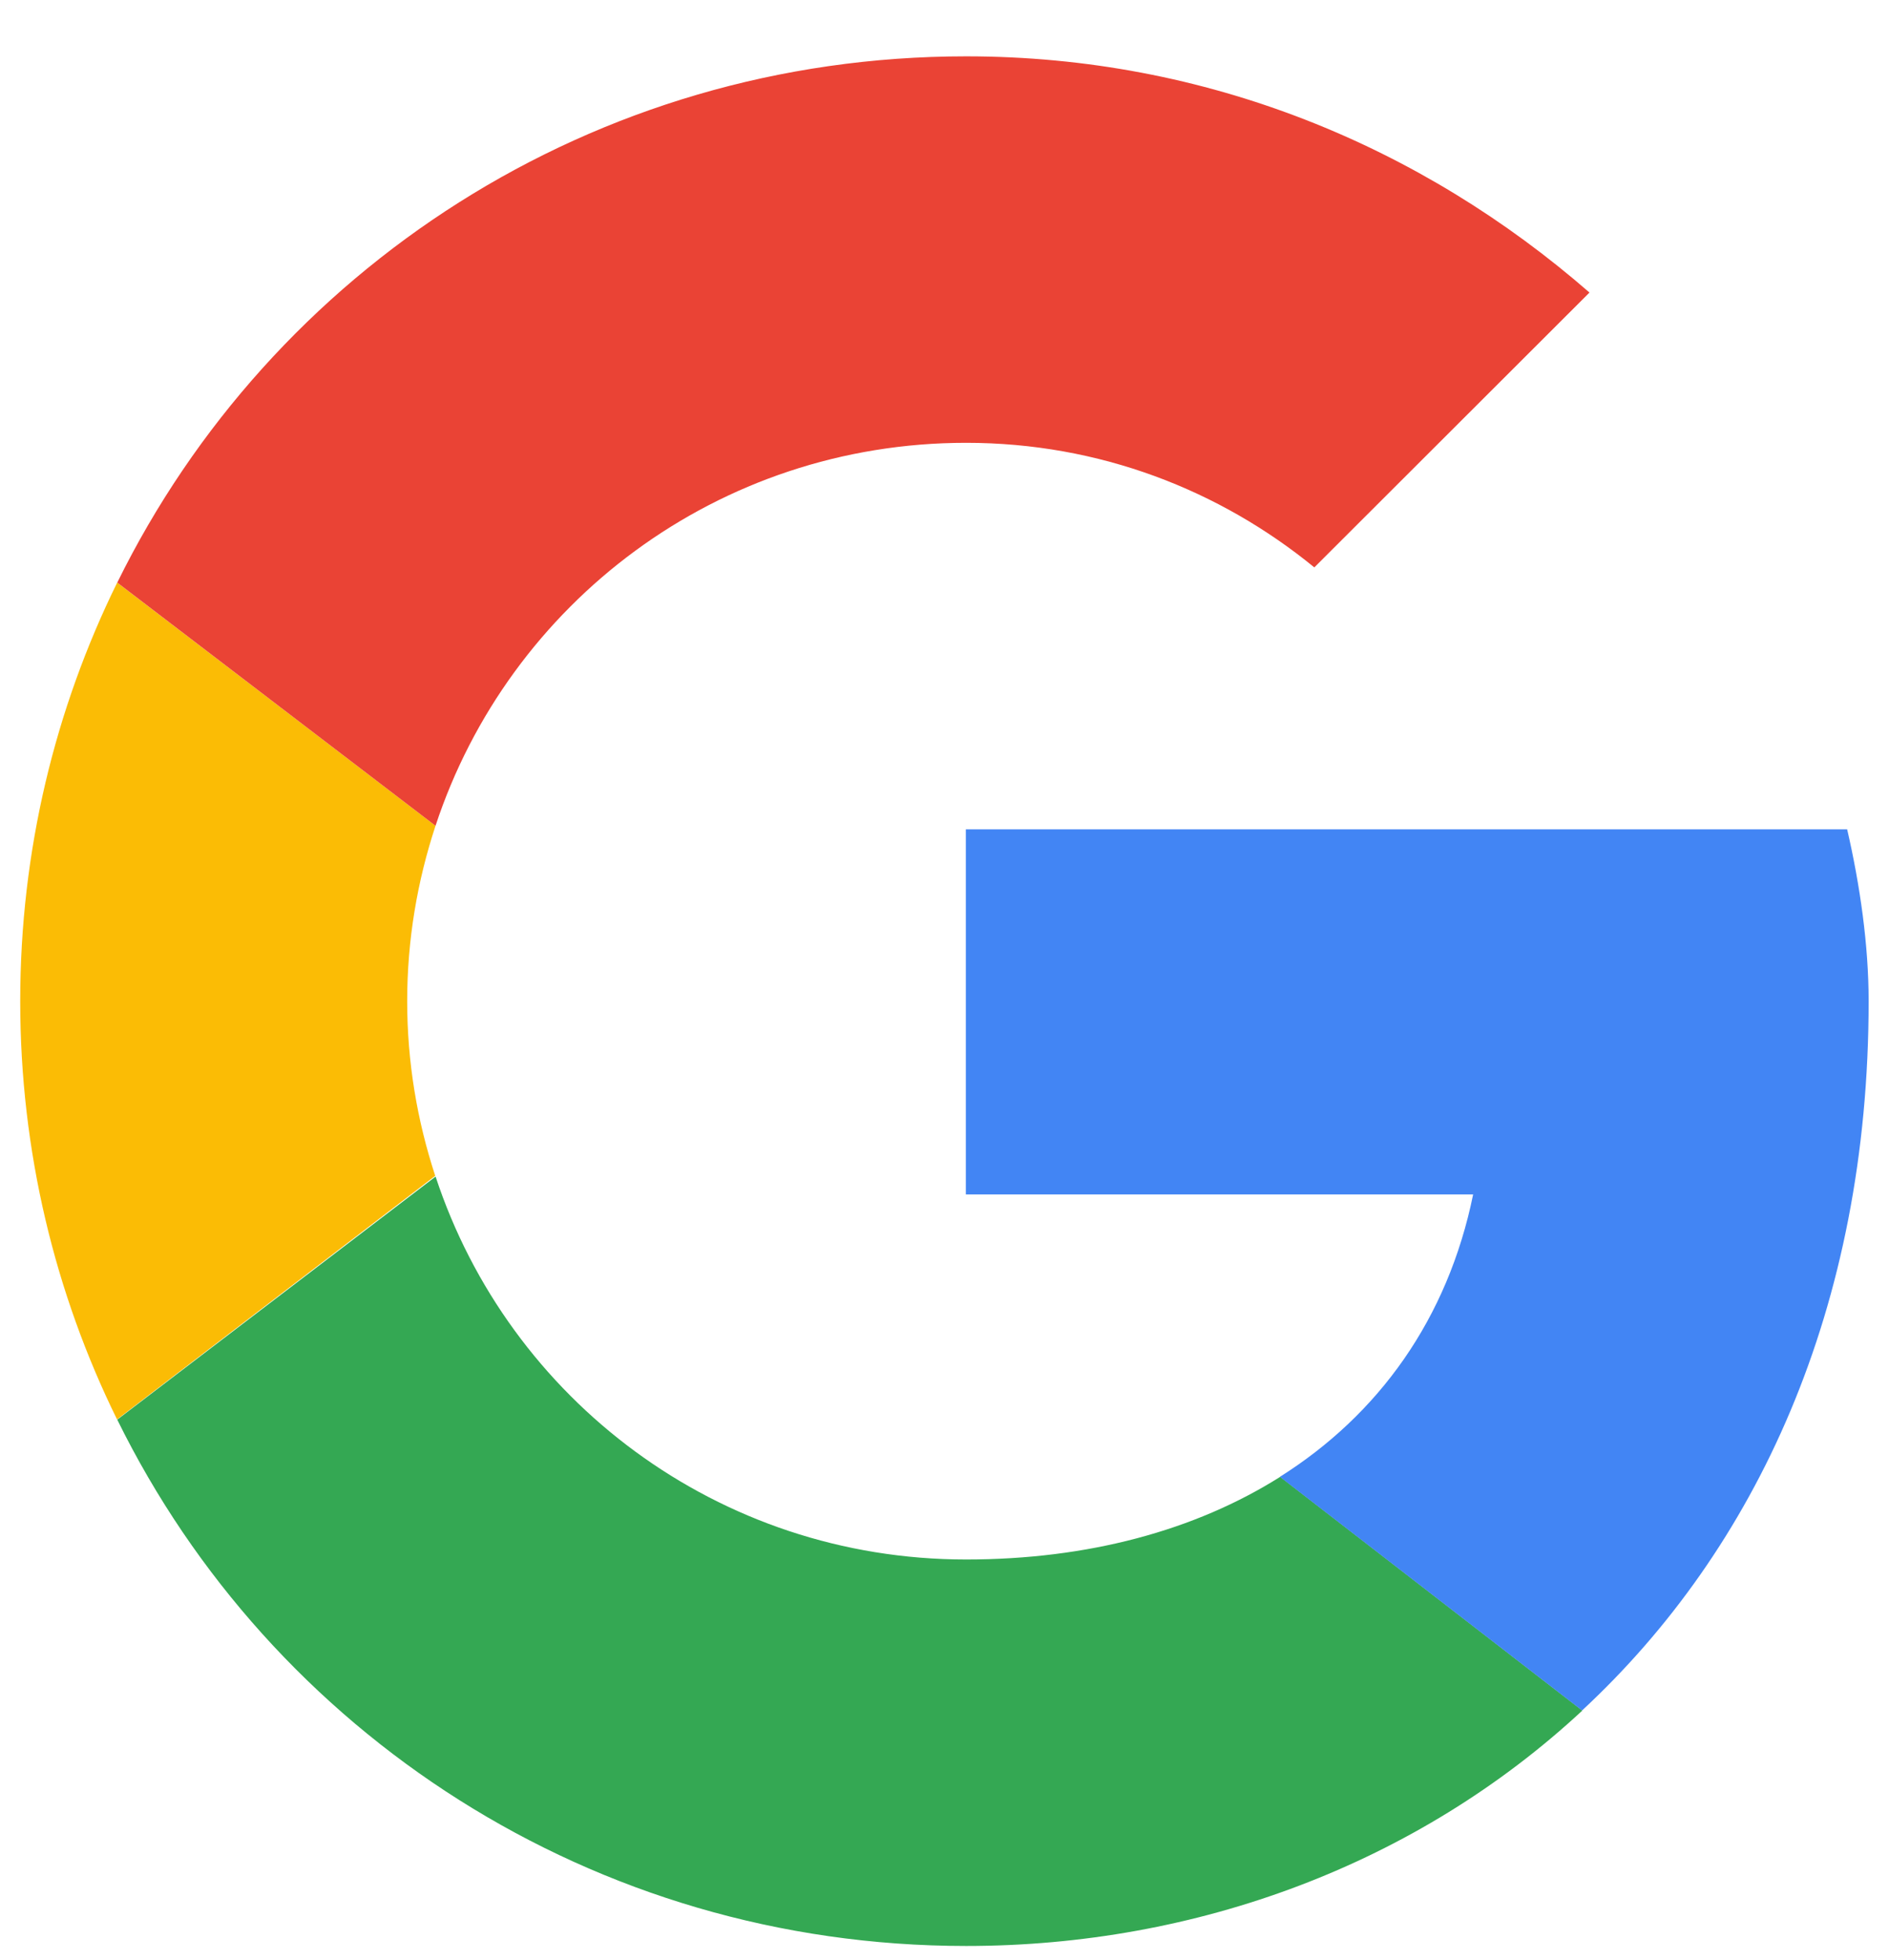
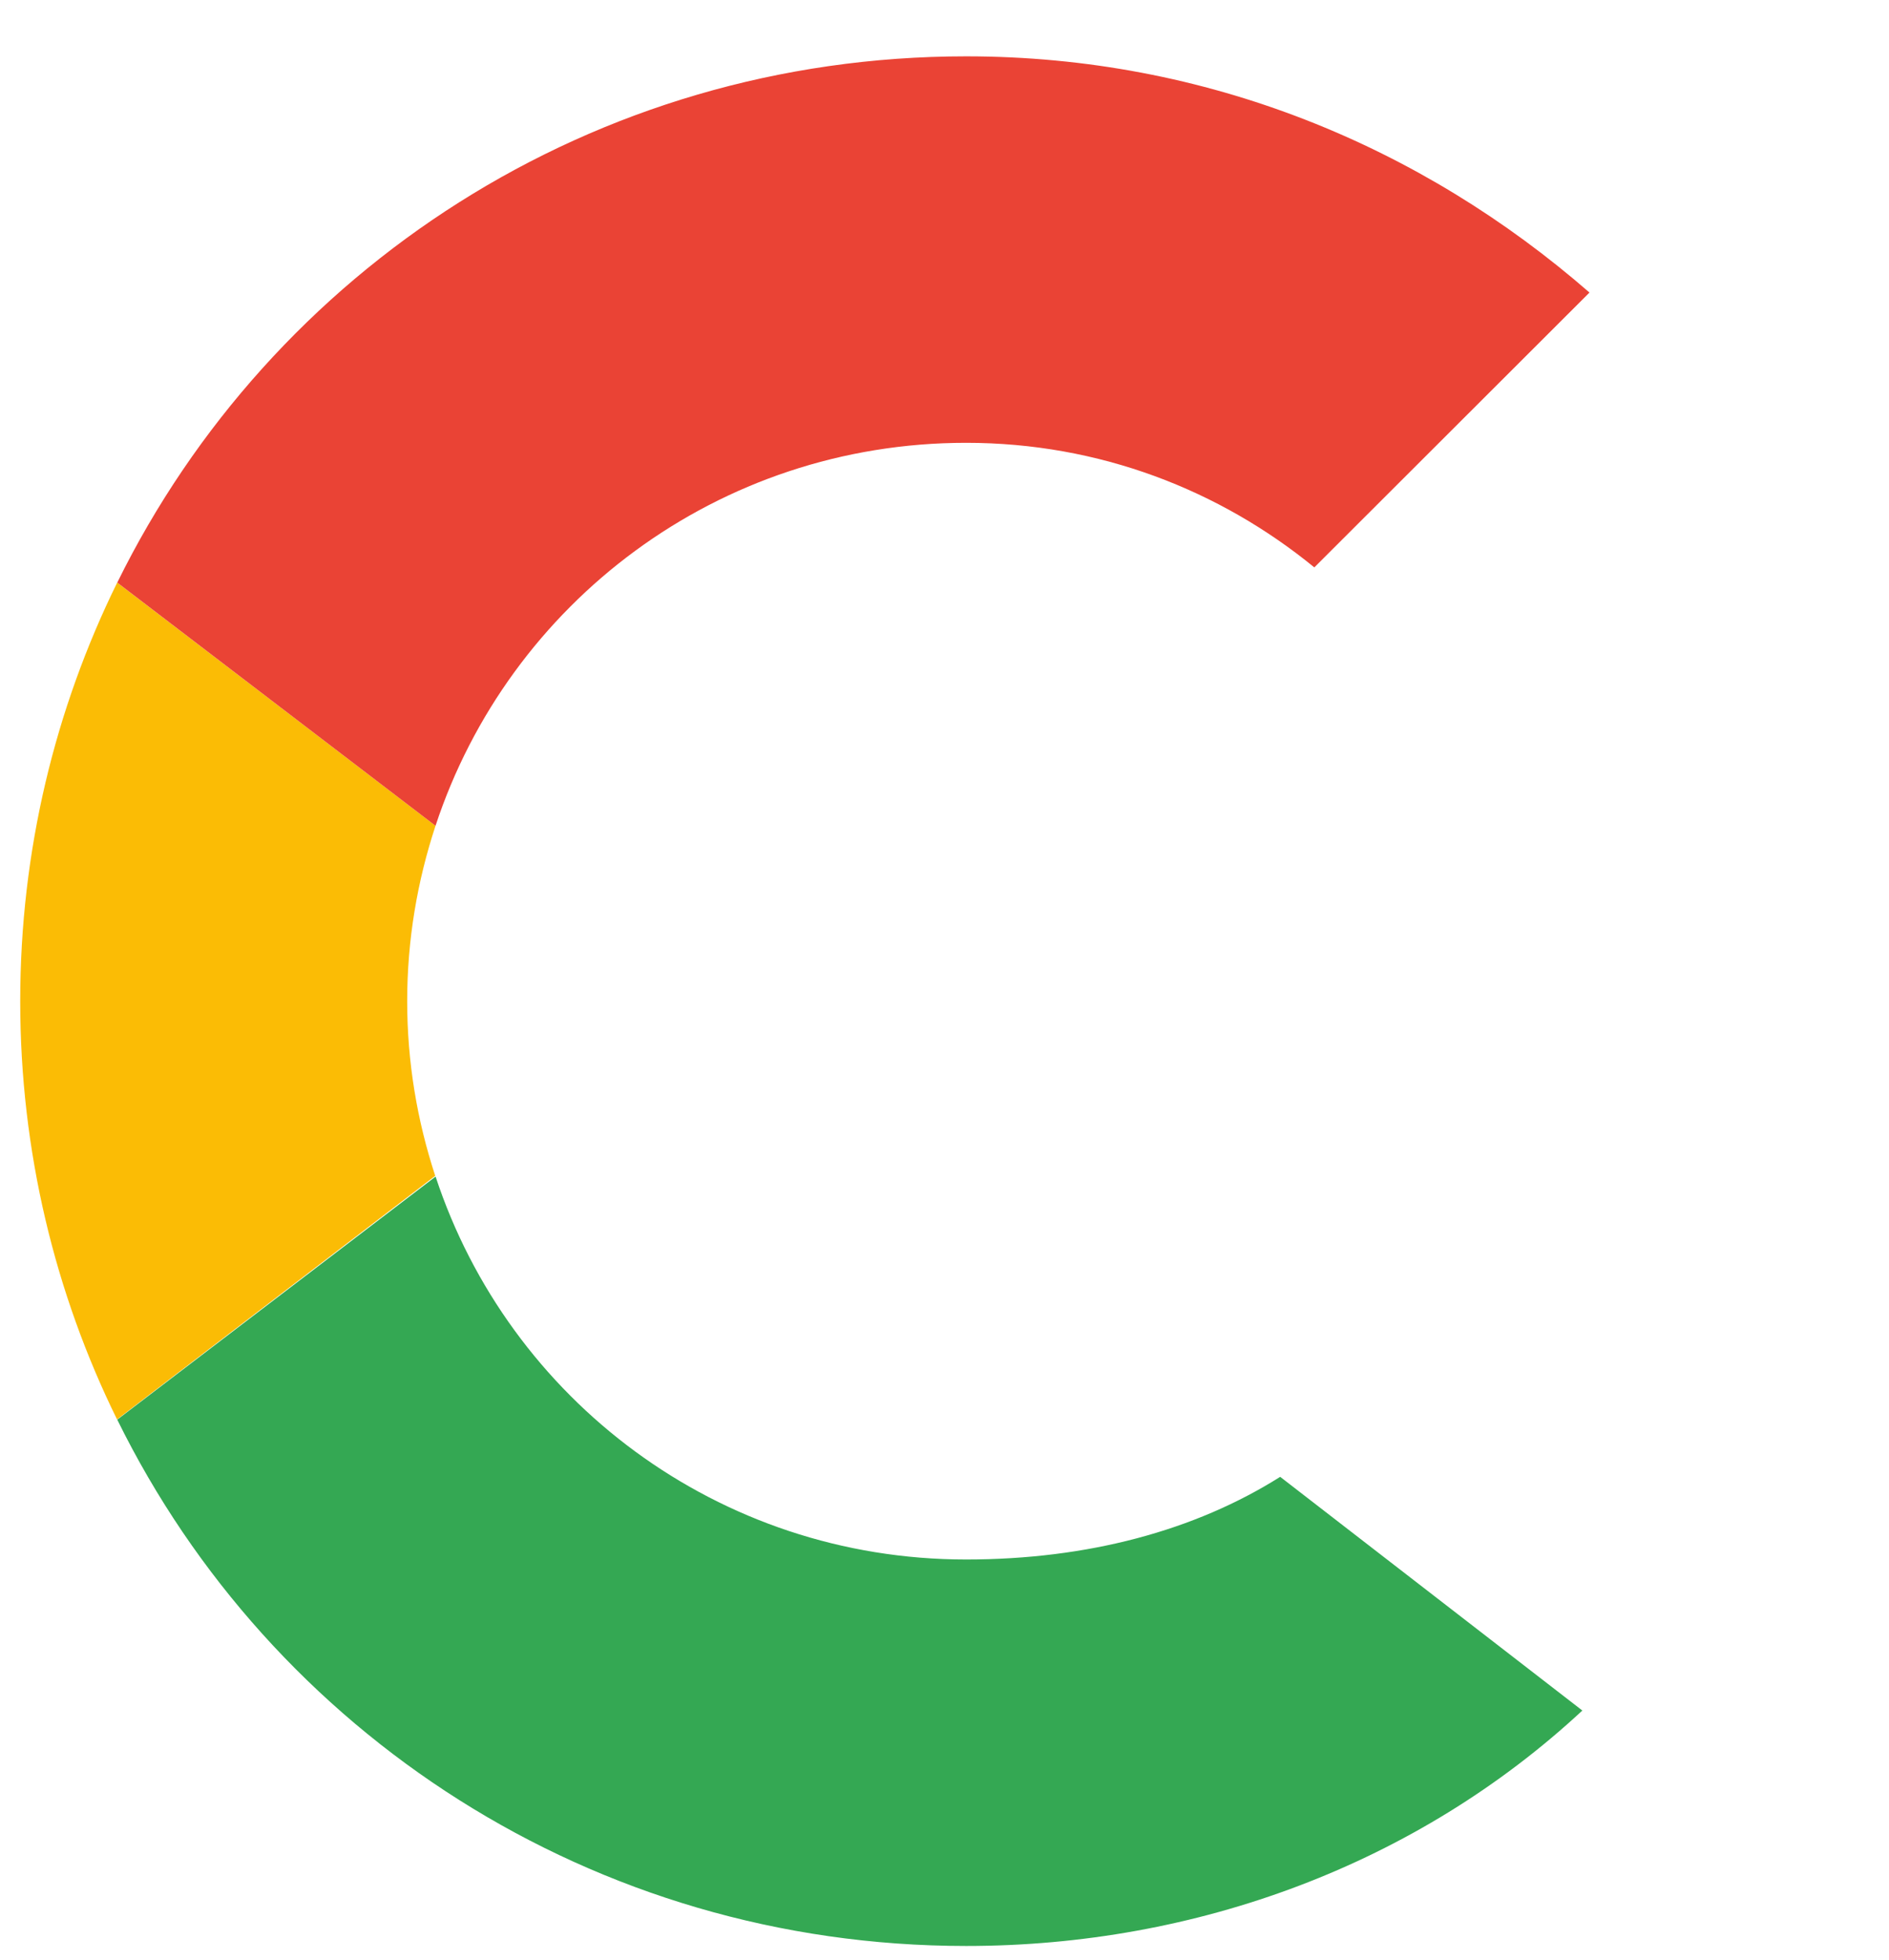
<svg xmlns="http://www.w3.org/2000/svg" width="27" height="28" viewBox="0 0 27 28" fill="none">
  <g clip-path="url(#clip0_2166_14948)">
    <path fill-rule="evenodd" clip-rule="evenodd" d="M5.82 14.305C5.82 13.428 5.965 12.587 6.225 11.799L1.675 8.324C0.789 10.125 0.289 12.153 0.289 14.305C0.289 16.454 0.788 18.482 1.673 20.281L6.221 16.8C5.963 16.015 5.82 15.177 5.82 14.305Z" fill="#FBBC05" />
    <path fill-rule="evenodd" clip-rule="evenodd" d="M13.809 6.327C15.714 6.327 17.434 7.002 18.786 8.107L22.719 4.18C20.322 2.093 17.25 0.805 13.809 0.805C8.466 0.805 3.874 3.86 1.676 8.324L6.225 11.799C7.274 8.616 10.262 6.327 13.809 6.327Z" fill="#EA4335" />
    <path fill-rule="evenodd" clip-rule="evenodd" d="M13.809 22.282C10.262 22.282 7.274 19.993 6.226 16.811L1.676 20.284C3.874 24.749 8.466 27.804 13.809 27.804C17.106 27.804 20.254 26.634 22.617 24.44L18.298 21.101C17.08 21.869 15.545 22.282 13.809 22.282Z" fill="#34A853" />
-     <path fill-rule="evenodd" clip-rule="evenodd" d="M26.709 14.304C26.709 13.506 26.586 12.647 26.402 11.85H13.805V17.066H21.056C20.693 18.844 19.706 20.211 18.294 21.101L22.613 24.439C25.095 22.136 26.709 18.704 26.709 14.304Z" fill="#4285F4" />
  </g>
  <defs>
    <clipPath id="clip0_2166_14948">
      <rect width="27" height="27" fill="white" transform="translate(0 0.805)" />
    </clipPath>
  </defs>
</svg>